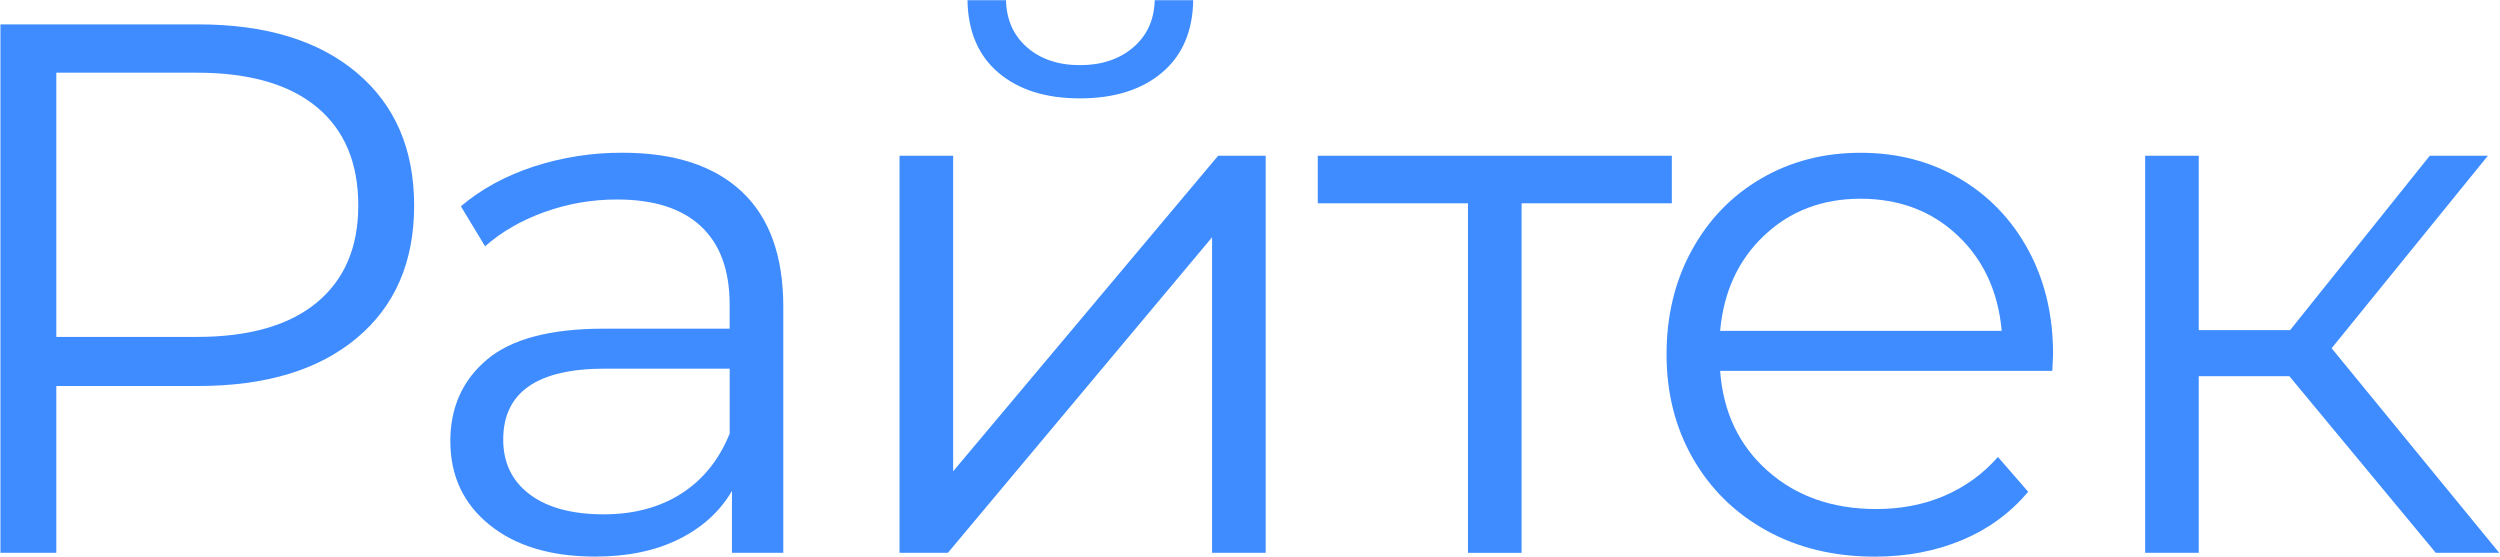
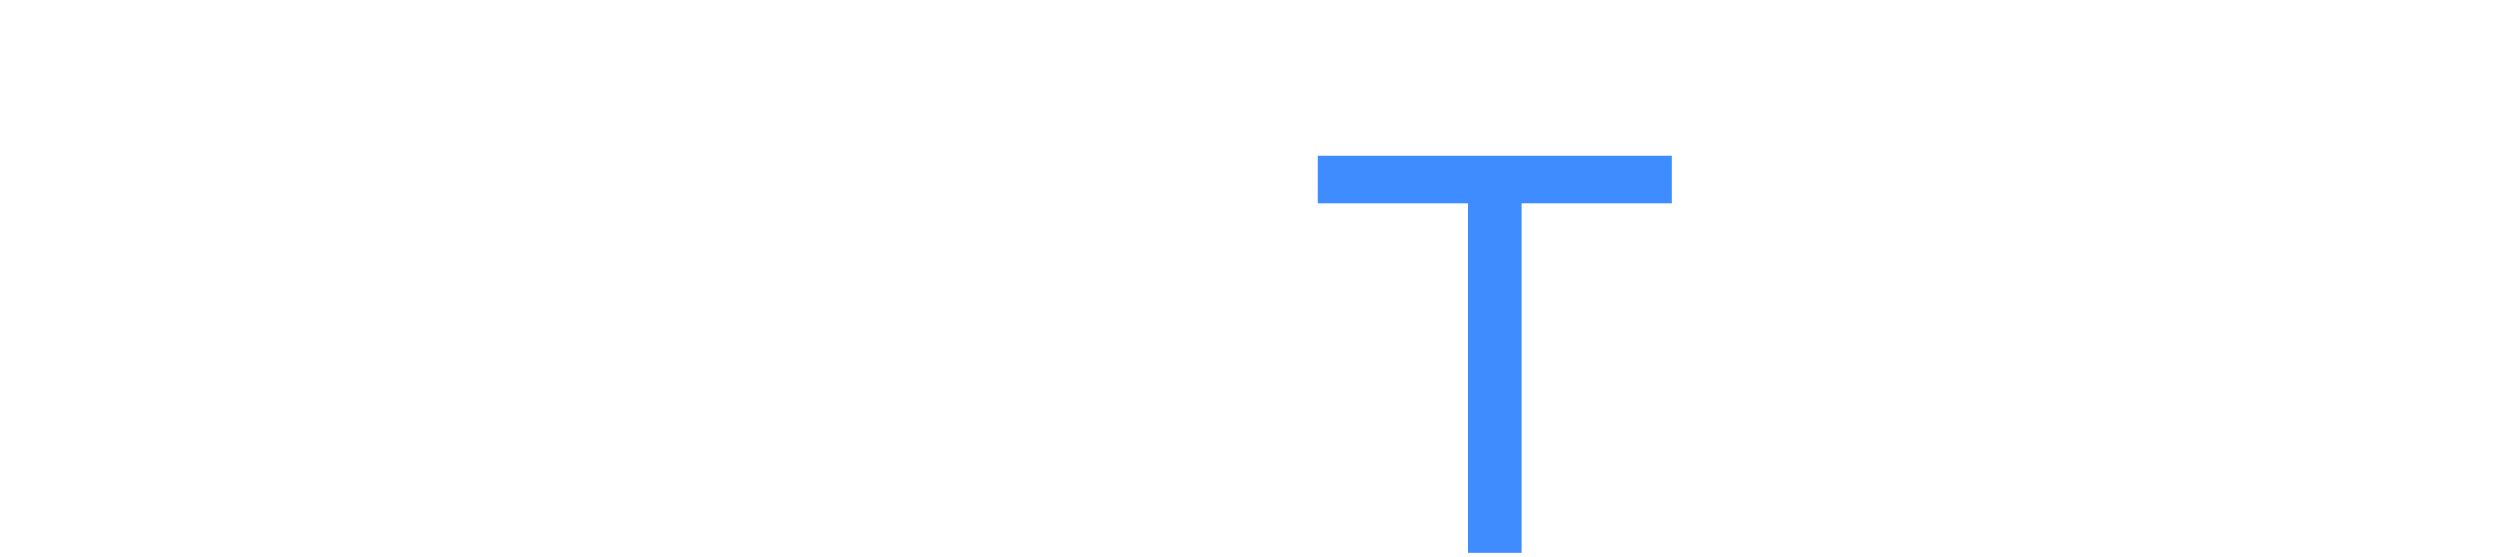
<svg xmlns="http://www.w3.org/2000/svg" width="2516" height="561" viewBox="0 0 2516 561" fill="none">
-   <path d="M359.05 73.16C397.544 105.58 416.79 150.153 416.79 206.88C416.79 263.607 397.544 308.053 359.05 340.22C320.557 372.387 267.377 388.467 199.51 388.46H56.67V556.37H0.45V24.54H199.51C267.37 24.54 320.55 40.747 359.05 73.16ZM318.79 304.51C346.643 281.47 360.57 248.927 360.57 206.88C360.57 163.84 346.643 130.79 318.79 107.73C290.937 84.67 250.674 73.147 198 73.16H56.67V339.08H198C250.667 339.08 290.93 327.557 318.79 304.51Z" fill="#3E8CFF" />
-   <path d="M746.52 192.83C774.367 218.917 788.297 257.537 788.31 308.69V556.37H736.64V494.07C724.487 514.837 706.633 531.043 683.08 542.69C659.527 554.337 631.527 560.16 599.08 560.16C554.5 560.16 519.043 549.527 492.71 528.26C466.377 506.993 453.21 478.88 453.21 443.92C453.21 409.993 465.49 382.66 490.05 361.92C514.61 341.18 553.74 330.797 607.44 330.77H734.31V306.41C734.31 271.97 724.687 245.757 705.44 227.77C686.193 209.783 658.083 200.783 621.11 200.77C596.253 200.689 571.572 204.932 548.17 213.31C524.837 221.67 504.837 233.193 488.17 247.88L463.86 207.61C484.113 190.397 508.427 177.1 536.8 167.72C565.741 158.282 596.01 153.555 626.45 153.72C678.63 153.707 718.653 166.743 746.52 192.83ZM685.74 496.72C707.507 482.8 723.713 462.667 734.36 436.32V371H609C540.627 371 506.44 394.803 506.44 442.41C506.44 465.743 515.303 484.103 533.03 497.49C550.757 510.877 575.577 517.59 607.49 517.63C637.883 517.623 663.967 510.653 685.74 496.72Z" fill="#3E8CFF" />
-   <path d="M905.3 156.74H959.24V474.31L1225.92 156.74H1273.78V556.37H1219.84V238.79L953.93 556.37H905.3V156.74ZM1004.83 73.16C984.57 55.947 974.186 31.637 973.68 0.23H1012.43C1012.93 19.983 1020.02 35.81 1033.7 47.71C1047.38 59.61 1065.11 65.563 1086.88 65.57C1108.65 65.57 1126.5 59.617 1140.44 47.71C1154.38 35.803 1161.6 19.977 1162.1 0.23H1200.85C1200.33 31.637 1189.82 55.947 1169.32 73.16C1148.82 90.373 1121.34 98.987 1086.88 99C1052.43 99 1025.08 90.387 1004.83 73.16Z" fill="#3E8CFF" />
  <path d="M1682.52 204.6H1531.33V556.37H1477.38V204.6H1326.2V156.74H1682.52V204.6Z" fill="#3E8CFF" />
-   <path d="M2065.44 373.27H1731.15C1734.19 414.797 1750.14 448.35 1779.01 473.93C1807.88 499.51 1844.34 512.3 1888.41 512.3C1913.22 512.3 1936.02 507.867 1956.79 499C1977.49 490.193 1995.93 476.82 2010.73 459.88L2041.12 494.88C2023.39 516.147 2001.23 532.353 1974.65 543.5C1948.07 554.647 1918.82 560.217 1886.89 560.21C1845.87 560.21 1809.54 551.473 1777.89 534C1746.24 516.527 1721.55 492.343 1703.81 461.45C1686.08 430.563 1677.21 395.613 1677.22 356.6C1677.23 317.587 1685.71 282.64 1702.68 251.76C1719.64 220.867 1742.94 196.807 1772.57 179.58C1802.2 162.353 1835.51 153.743 1872.48 153.75C1909.45 153.75 1942.62 162.36 1972.01 179.58C2001.4 196.8 2024.44 220.733 2041.14 251.38C2057.86 282.047 2066.22 317.12 2066.22 356.6L2065.44 373.27ZM1775.59 236.89C1749.5 261.463 1734.68 293.5 1731.15 333H2014.53C2010.98 293.493 1996.16 261.457 1970.09 236.89C1944.02 212.323 1911.47 200.027 1872.46 200C1833.96 200 1801.67 212.297 1775.59 236.89Z" fill="#3E8CFF" />
-   <path d="M2304 378.58H2212.82V556.37H2158.88V156.74H2212.82V332.24H2304.76L2445.31 156.74H2503.81L2346.54 350.47L2515.21 556.37H2451.39L2304 378.58Z" fill="#3E8CFF" />
</svg>